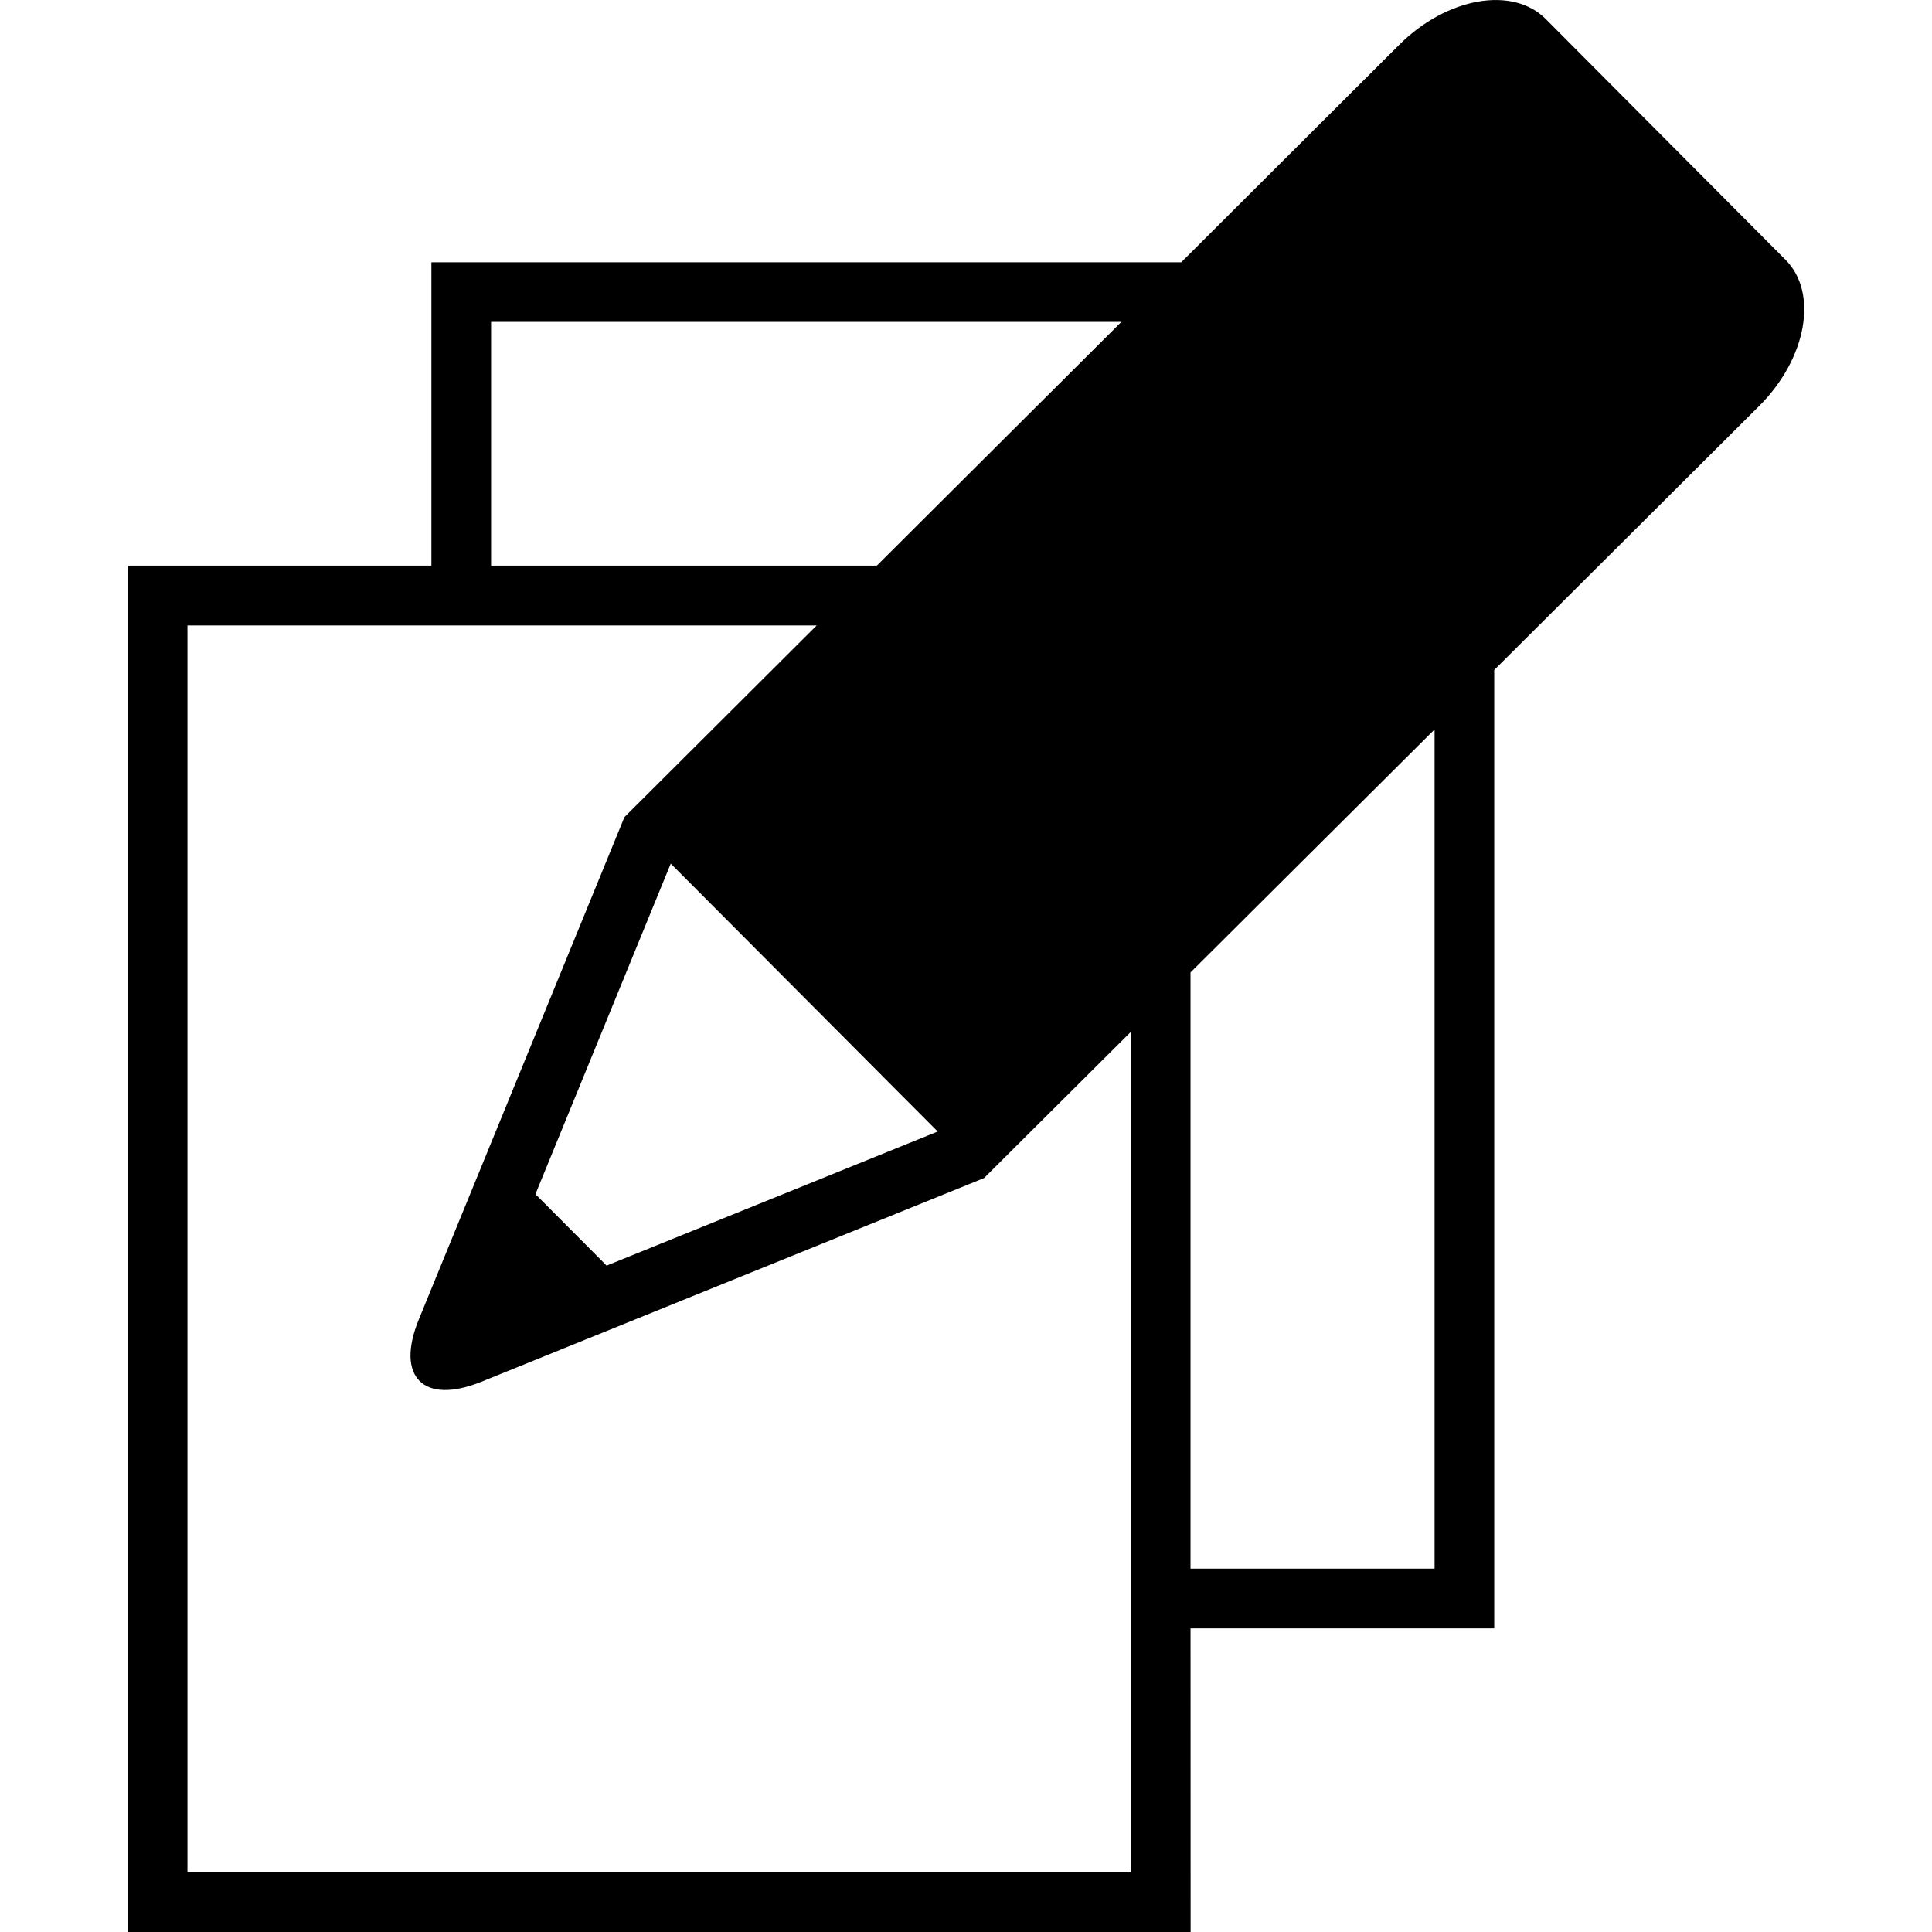
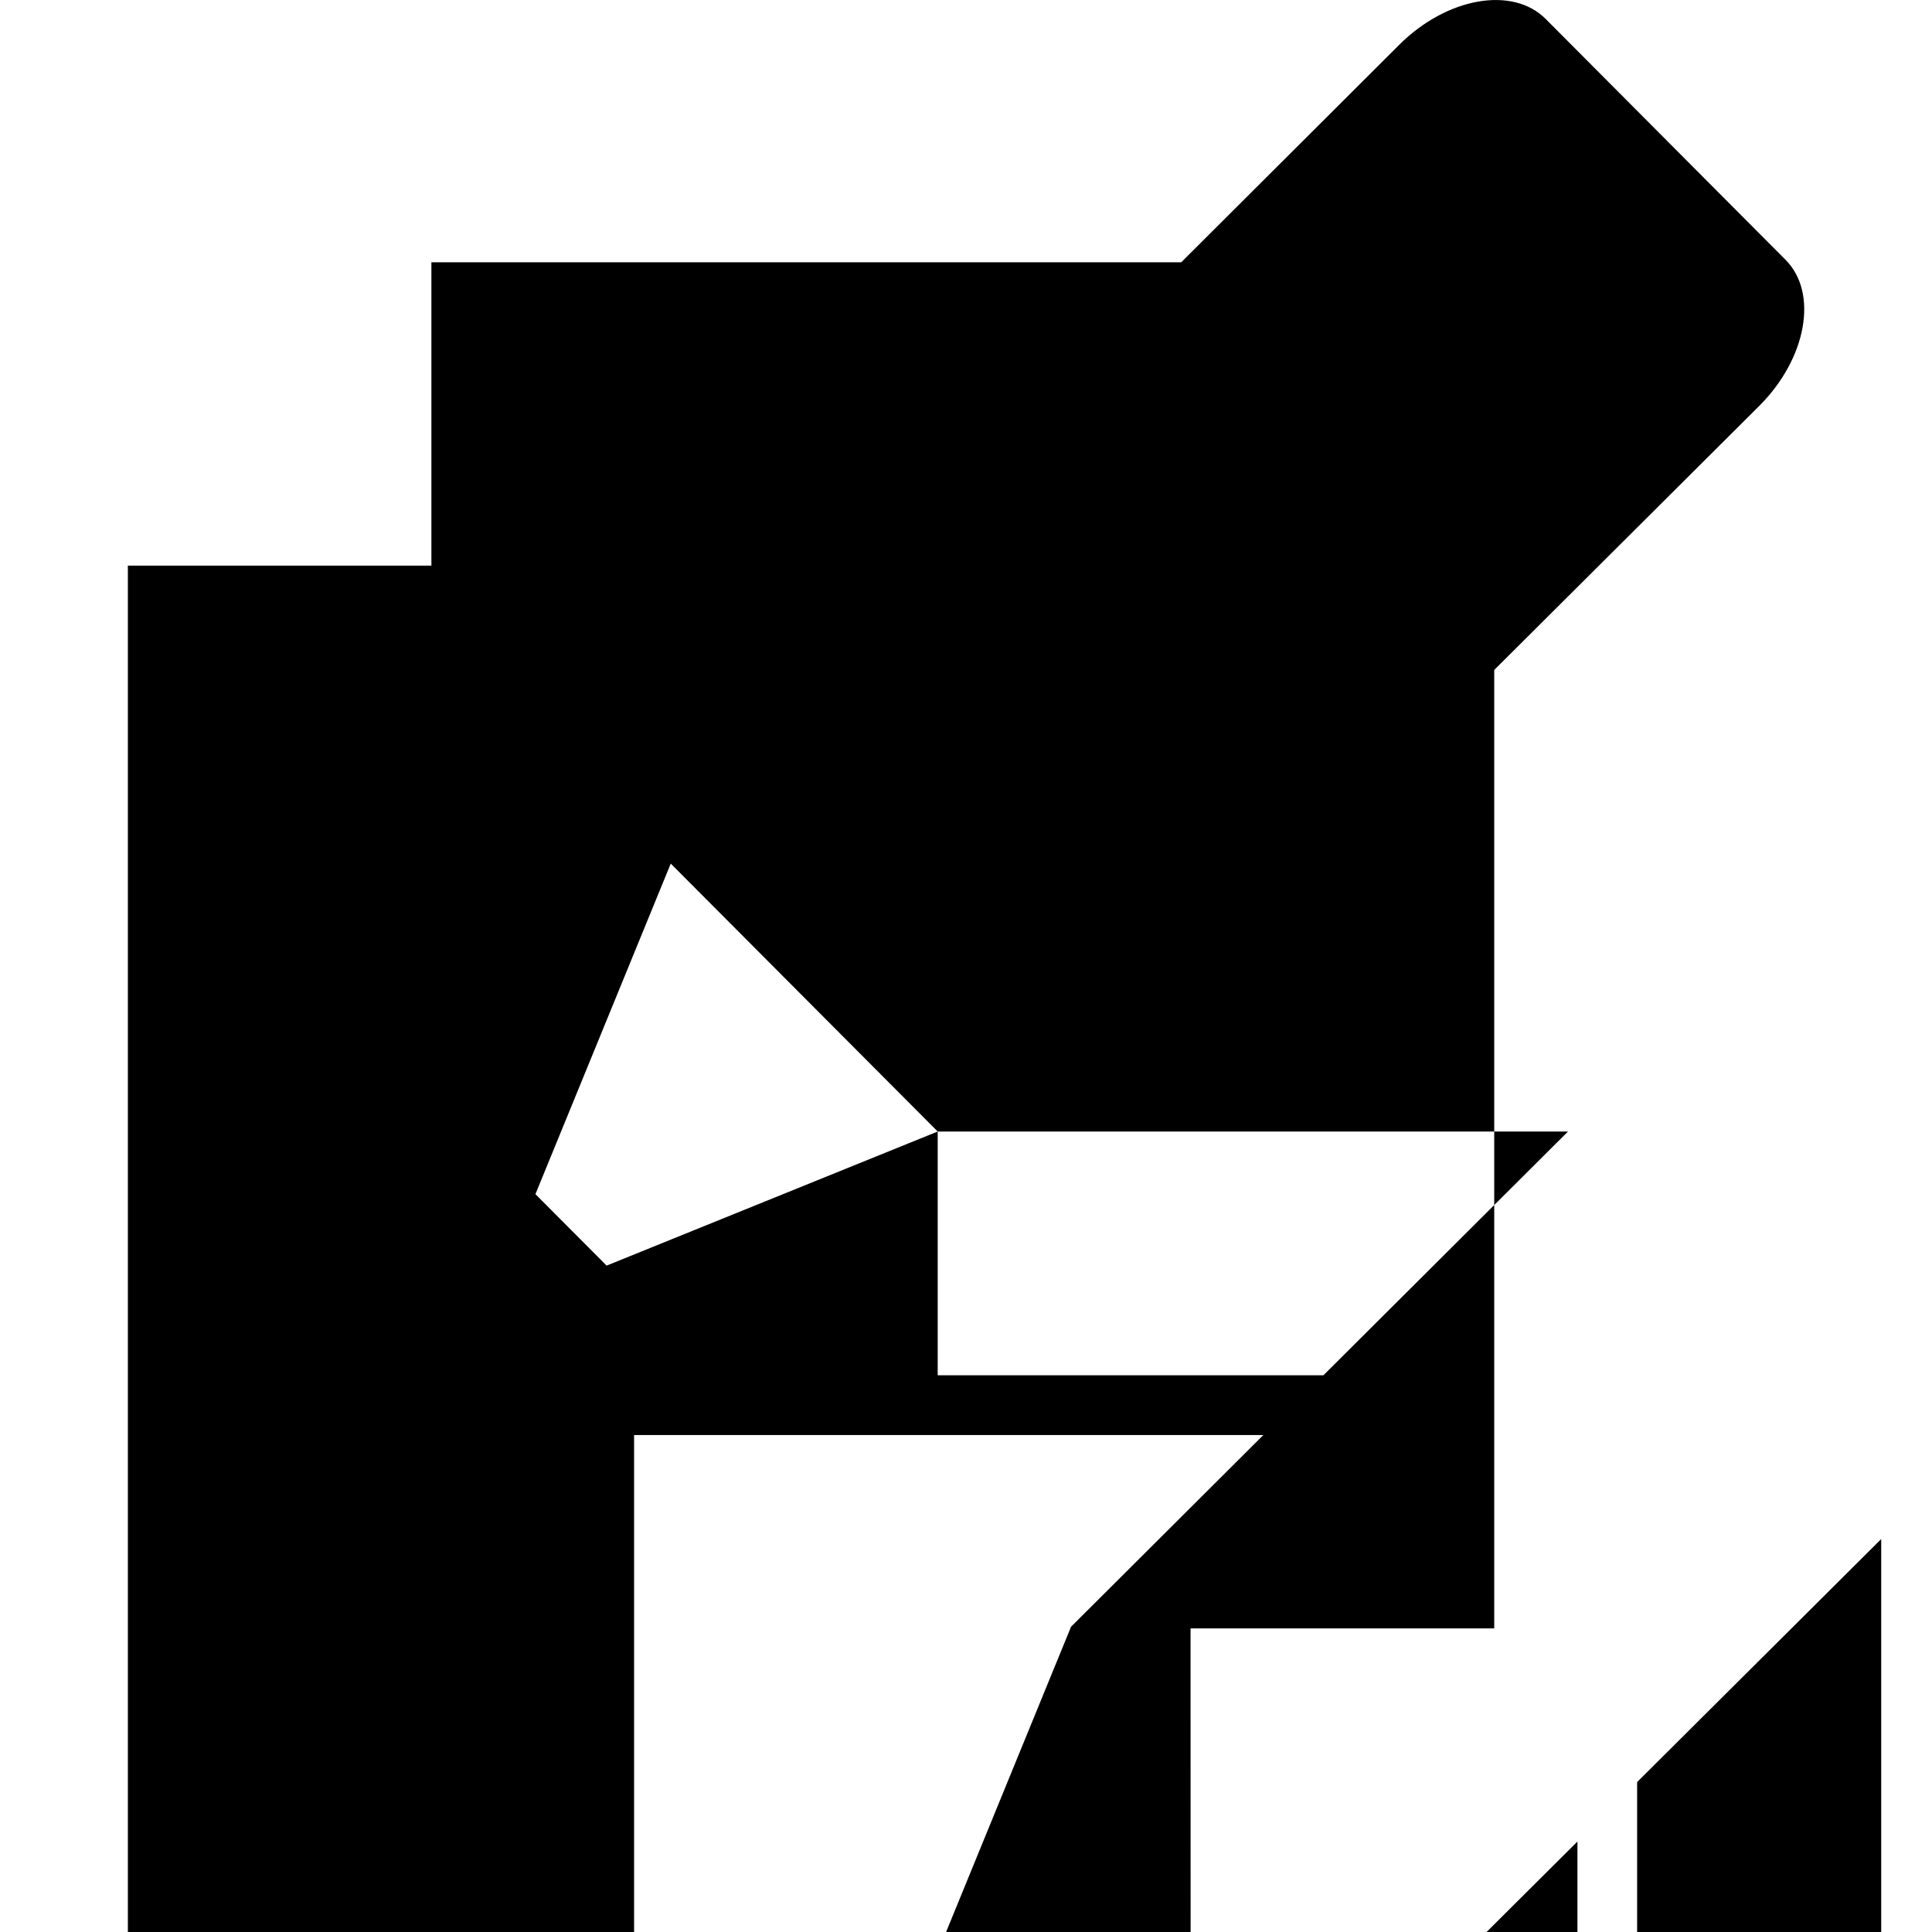
<svg xmlns="http://www.w3.org/2000/svg" width="100pt" height="100pt" version="1.1" viewBox="0 0 100 100">
-   <path d="m92.41 13.438-12.398-12.449c-1.715-1.73-5.125-1.125-7.586 1.328l-11.285 11.258h-38.812v15.703h-15.711v70.723h55.008l-0.004-15.715h15.719v-49.609l13.723-13.672c2.449-2.449 3.066-5.848 1.348-7.566zm-43.875 45.129-17.137 6.941-3.684-3.699 7.004-17.109zm-23.117-41.906h32.625l-12.66 12.617h-19.965zm-15.715 80.246v-64.535h32.57l-9.953 9.922-10.637 25.988c-1.227 2.981 0.23 4.441 3.203 3.25l26.047-10.555 7.598-7.566v43.496zm64.551-15.715h-12.633v-30.859l12.633-12.578z" />
+   <path d="m92.41 13.438-12.398-12.449c-1.715-1.73-5.125-1.125-7.586 1.328l-11.285 11.258h-38.812v15.703h-15.711v70.723h55.008l-0.004-15.715h15.719v-49.609l13.723-13.672c2.449-2.449 3.066-5.848 1.348-7.566zm-43.875 45.129-17.137 6.941-3.684-3.699 7.004-17.109zh32.625l-12.66 12.617h-19.965zm-15.715 80.246v-64.535h32.57l-9.953 9.922-10.637 25.988c-1.227 2.981 0.23 4.441 3.203 3.25l26.047-10.555 7.598-7.566v43.496zm64.551-15.715h-12.633v-30.859l12.633-12.578z" />
</svg>